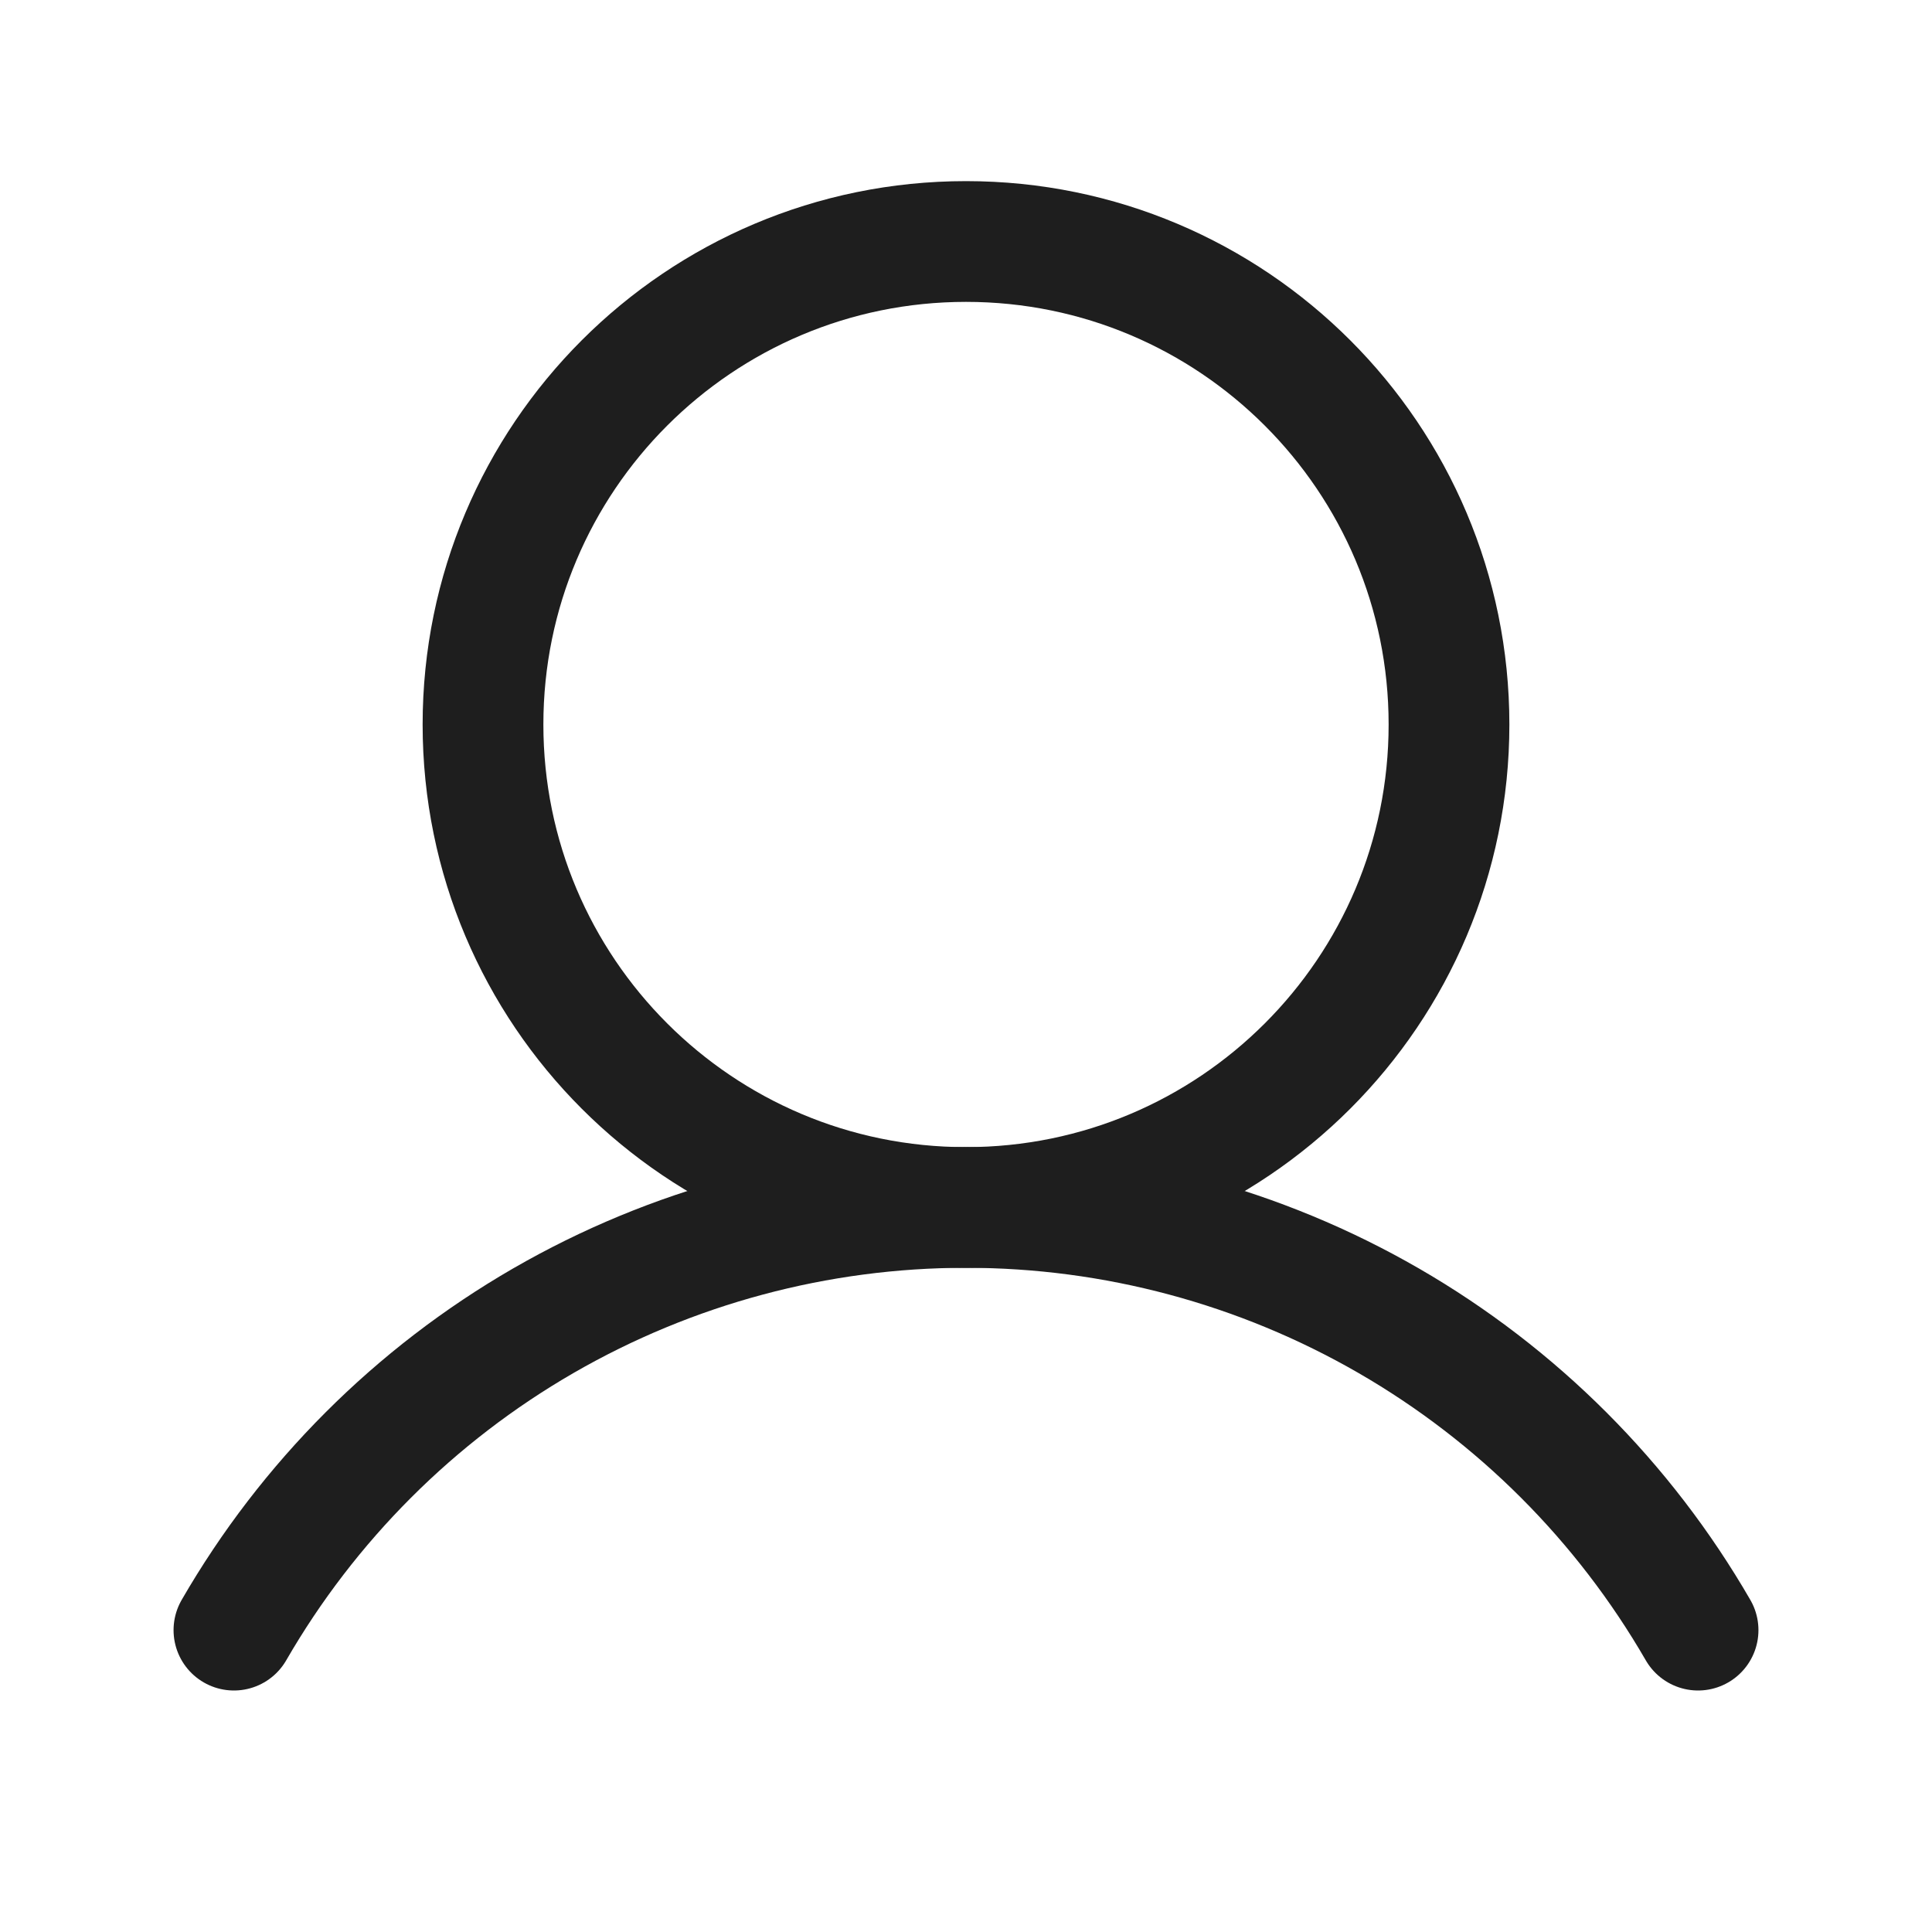
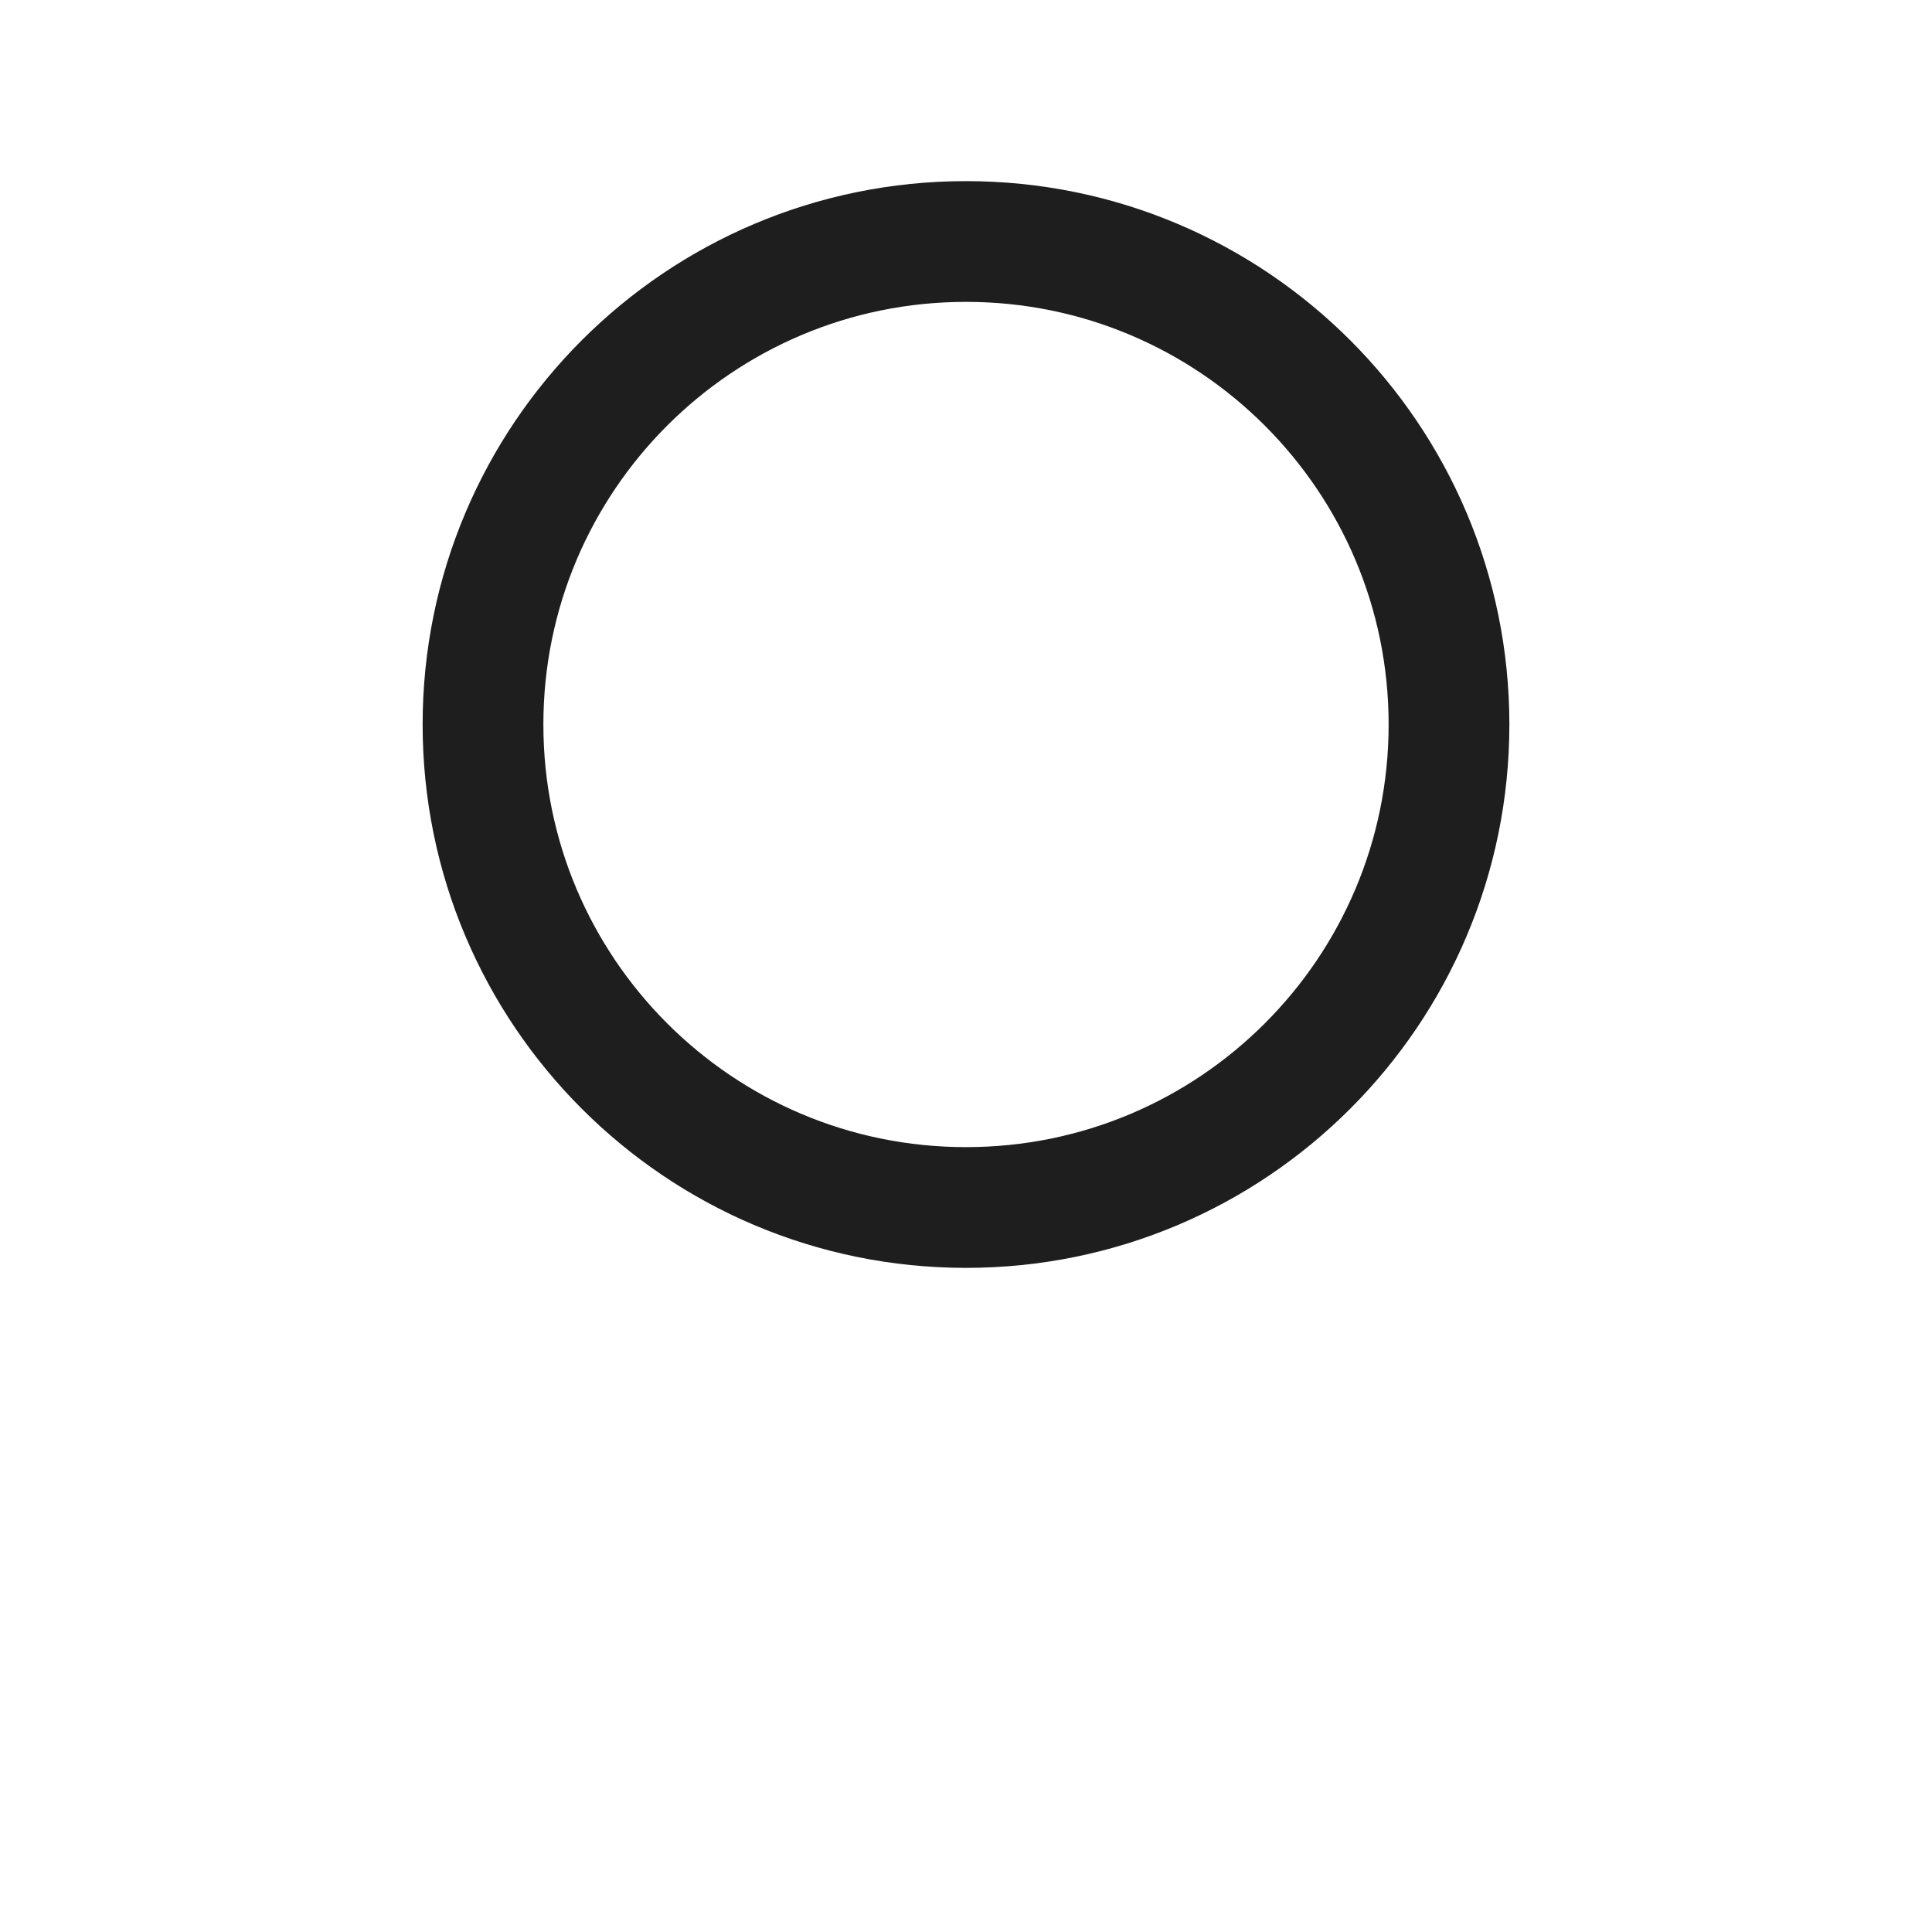
<svg xmlns="http://www.w3.org/2000/svg" width="24" height="24" viewBox="0 0 24 24" fill="none">
  <path d="M12 15C15.314 15 18 12.314 18 9C18 5.686 15.314 3 12 3C8.686 3 6 5.686 6 9C6 12.314 8.686 15 12 15Z" stroke="#1E1E1E" stroke-width="1.5" stroke-miterlimit="10" />
-   <path d="M2.906 20.25C3.828 18.654 5.153 17.328 6.75 16.406C8.346 15.485 10.157 14.999 12 14.999C13.843 14.999 15.654 15.485 17.25 16.406C18.847 17.328 20.172 18.654 21.094 20.25" stroke="#1E1E1E" stroke-width="1.5" stroke-linecap="round" stroke-linejoin="round" />
</svg>